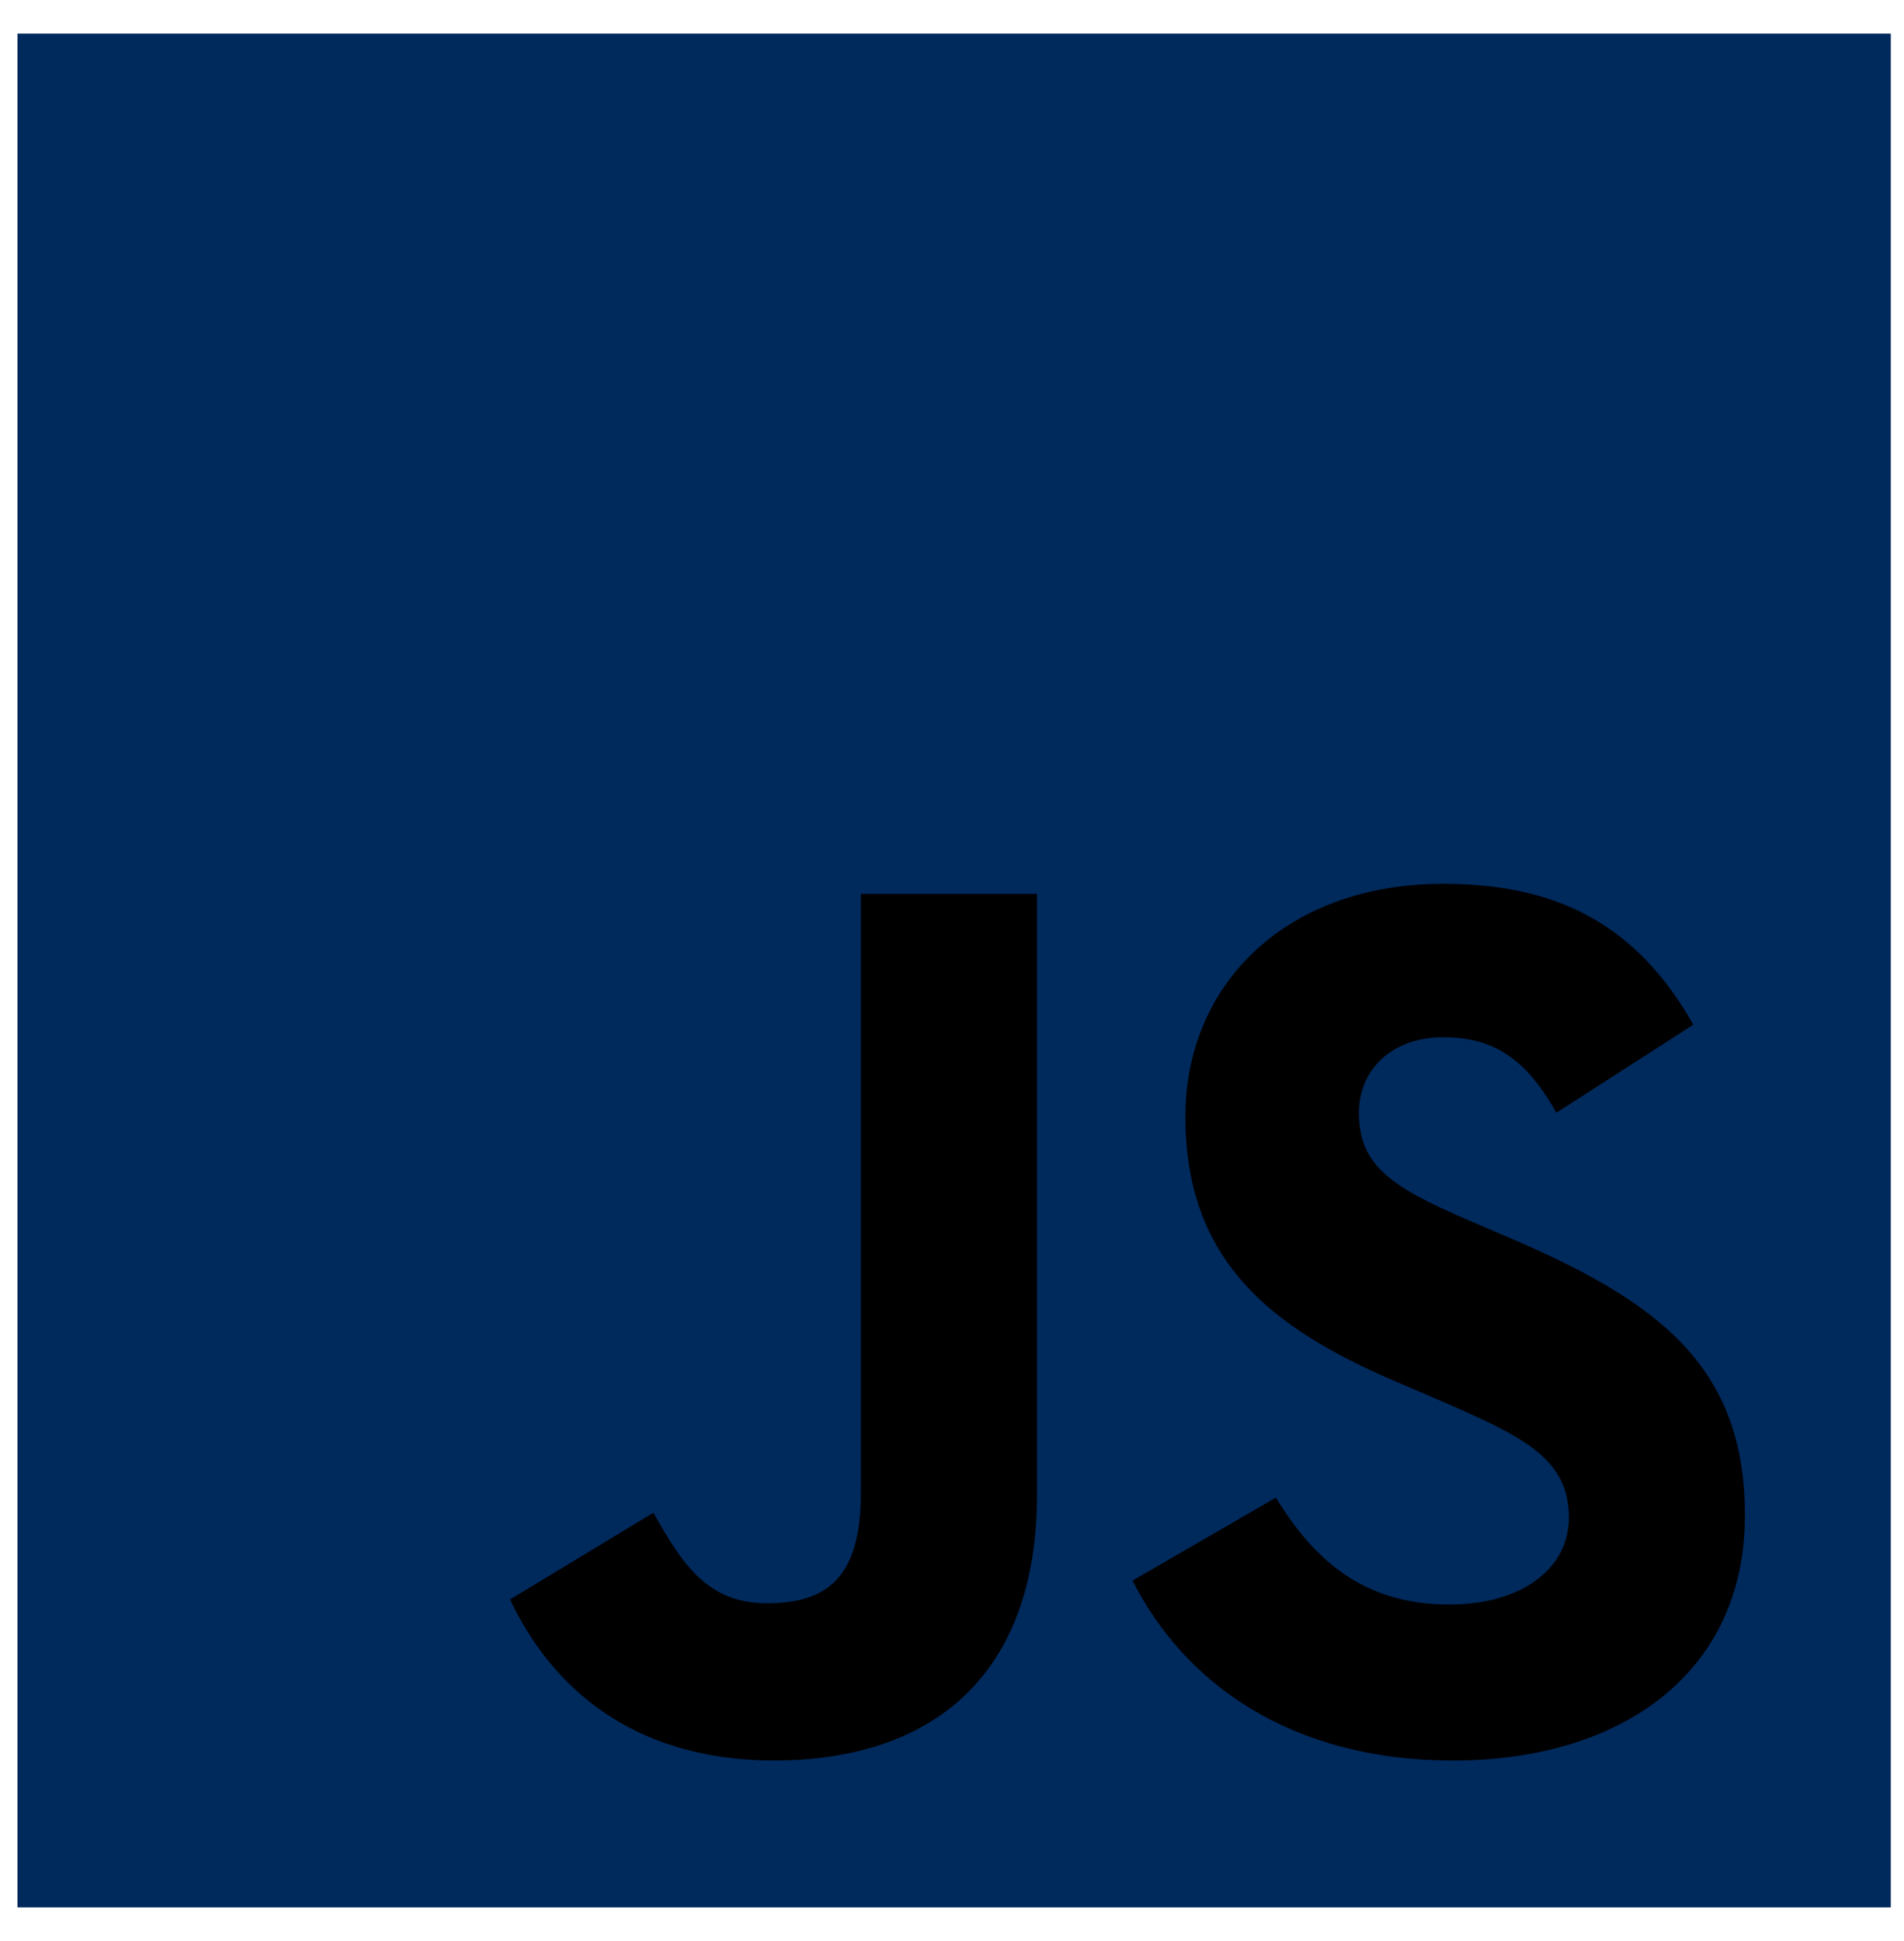
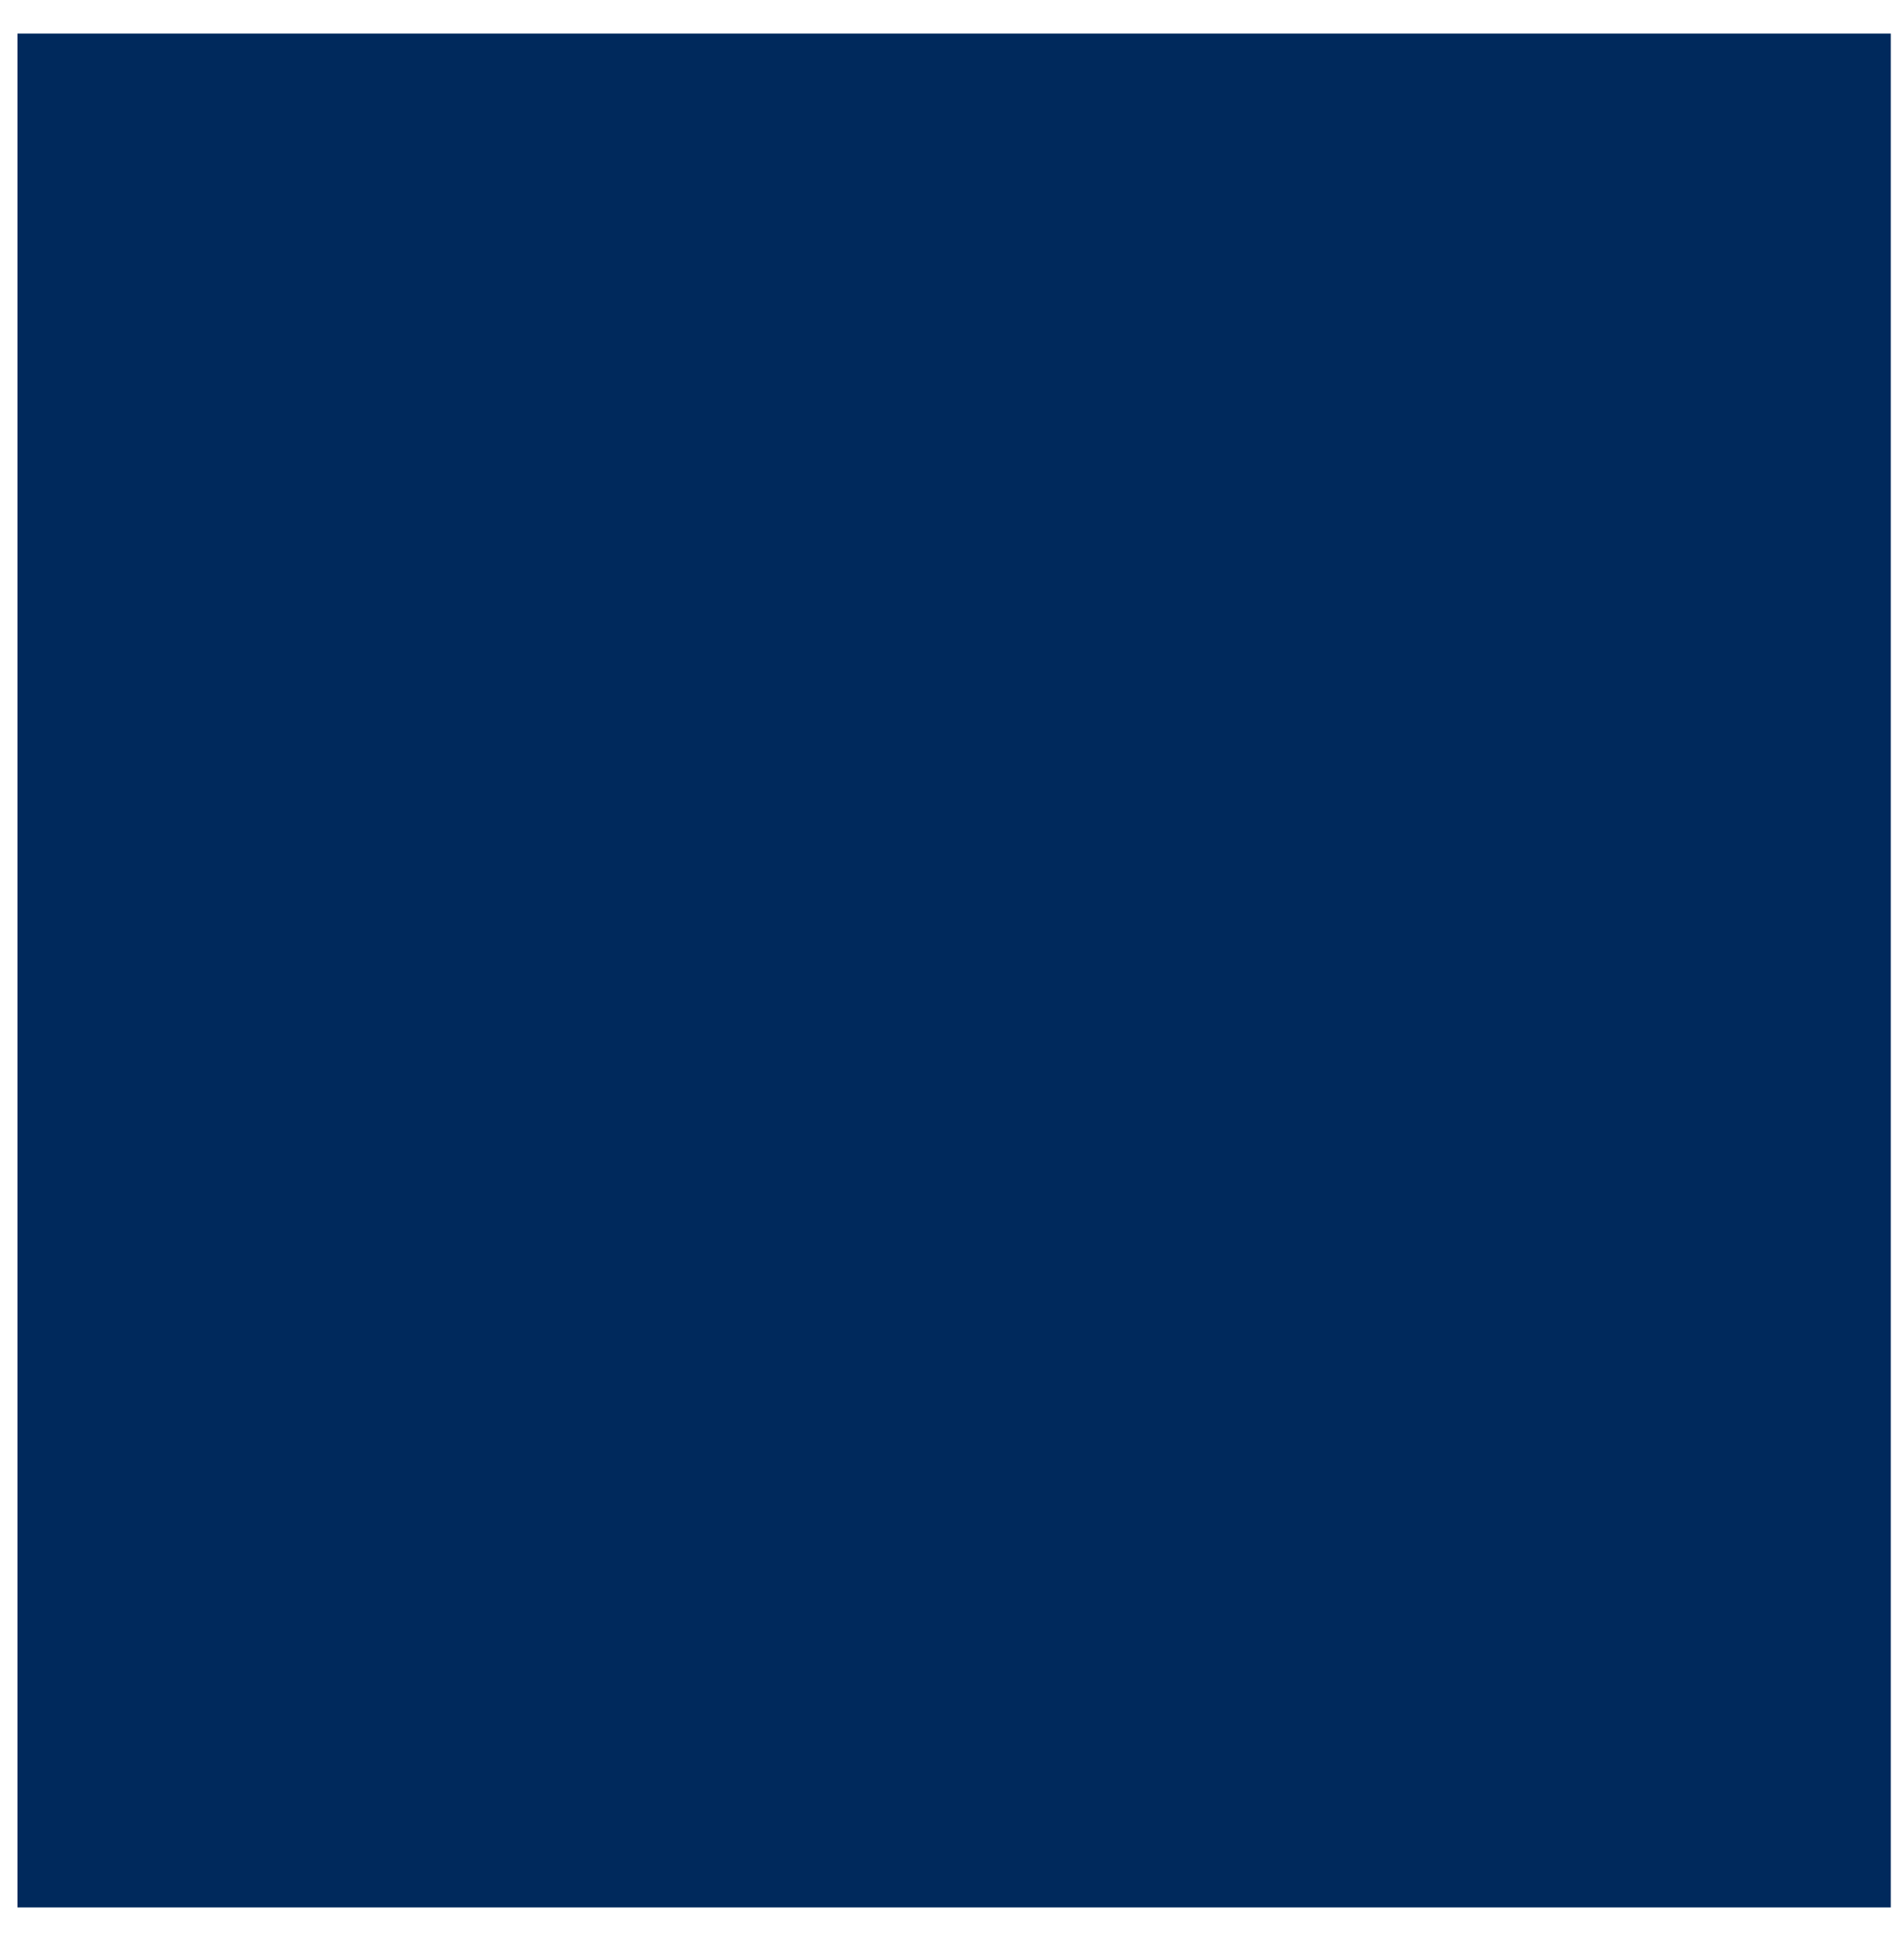
<svg xmlns="http://www.w3.org/2000/svg" width="52" height="53" viewBox="0 0 52 53" fill="none">
  <g clip-path="url(#clip0_1700_2693)">
    <path d="M0.477 0.918H51.639V52.081H0.477V0.918Z" fill="#00295C" />
-     <path d="M13.93 43.673L17.845 41.304C18.601 42.643 19.288 43.776 20.936 43.776C22.516 43.776 23.512 43.158 23.512 40.755V24.407H28.32V40.822C28.32 45.802 25.401 48.069 21.142 48.069C17.296 48.069 15.063 46.077 13.93 43.673M30.931 43.158L34.846 40.892C35.877 42.575 37.216 43.811 39.586 43.811C41.578 43.811 42.848 42.815 42.848 41.441C42.848 39.793 41.543 39.209 39.345 38.247L38.144 37.732C34.675 36.255 32.374 34.401 32.374 30.486C32.374 26.879 35.121 24.132 39.414 24.132C42.471 24.132 44.669 25.197 46.248 27.978L42.505 30.383C41.68 28.906 40.788 28.322 39.414 28.322C38.006 28.322 37.113 29.215 37.113 30.383C37.113 31.825 38.006 32.409 40.066 33.302L41.268 33.817C45.355 35.569 47.656 37.355 47.656 41.373C47.656 45.7 44.256 48.07 39.689 48.07C35.224 48.07 32.339 45.94 30.931 43.158" fill="black" />
  </g>
  <defs>
    <clipPath id="clip0_1700_2693">
      <rect width="51.163" height="51.163" fill="white" transform="translate(0.477 0.918)" />
    </clipPath>
  </defs>
</svg>